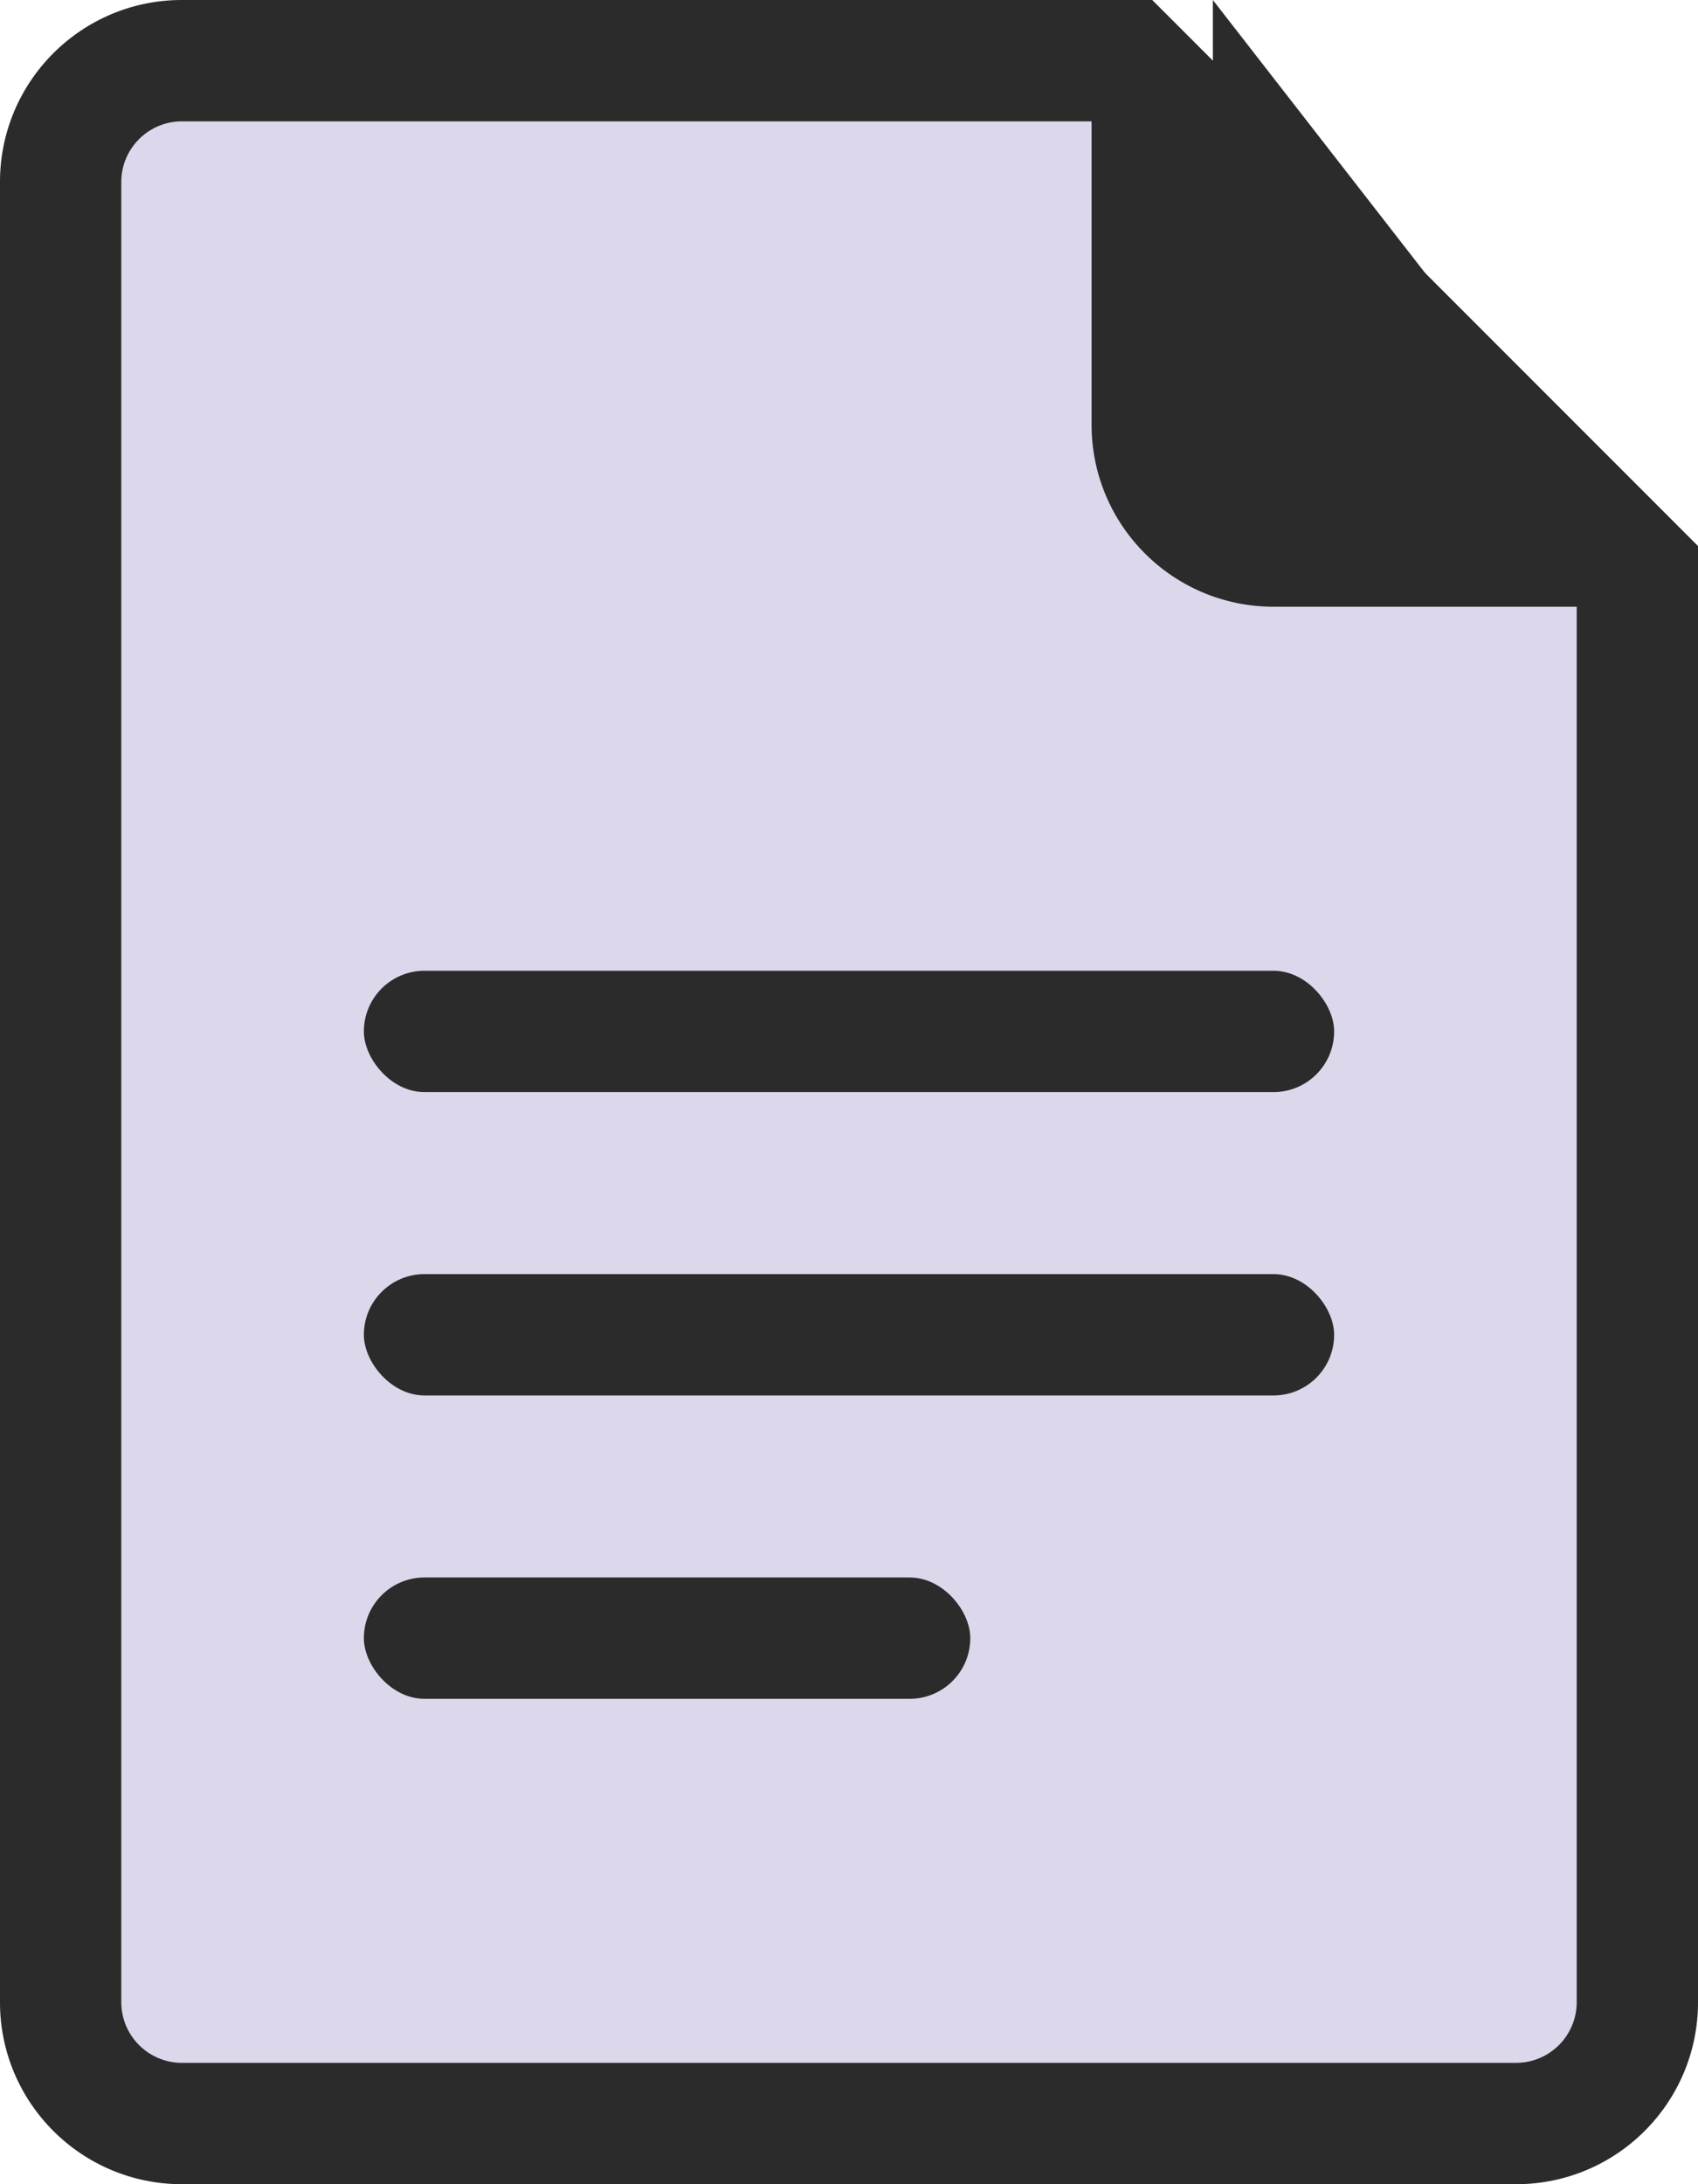
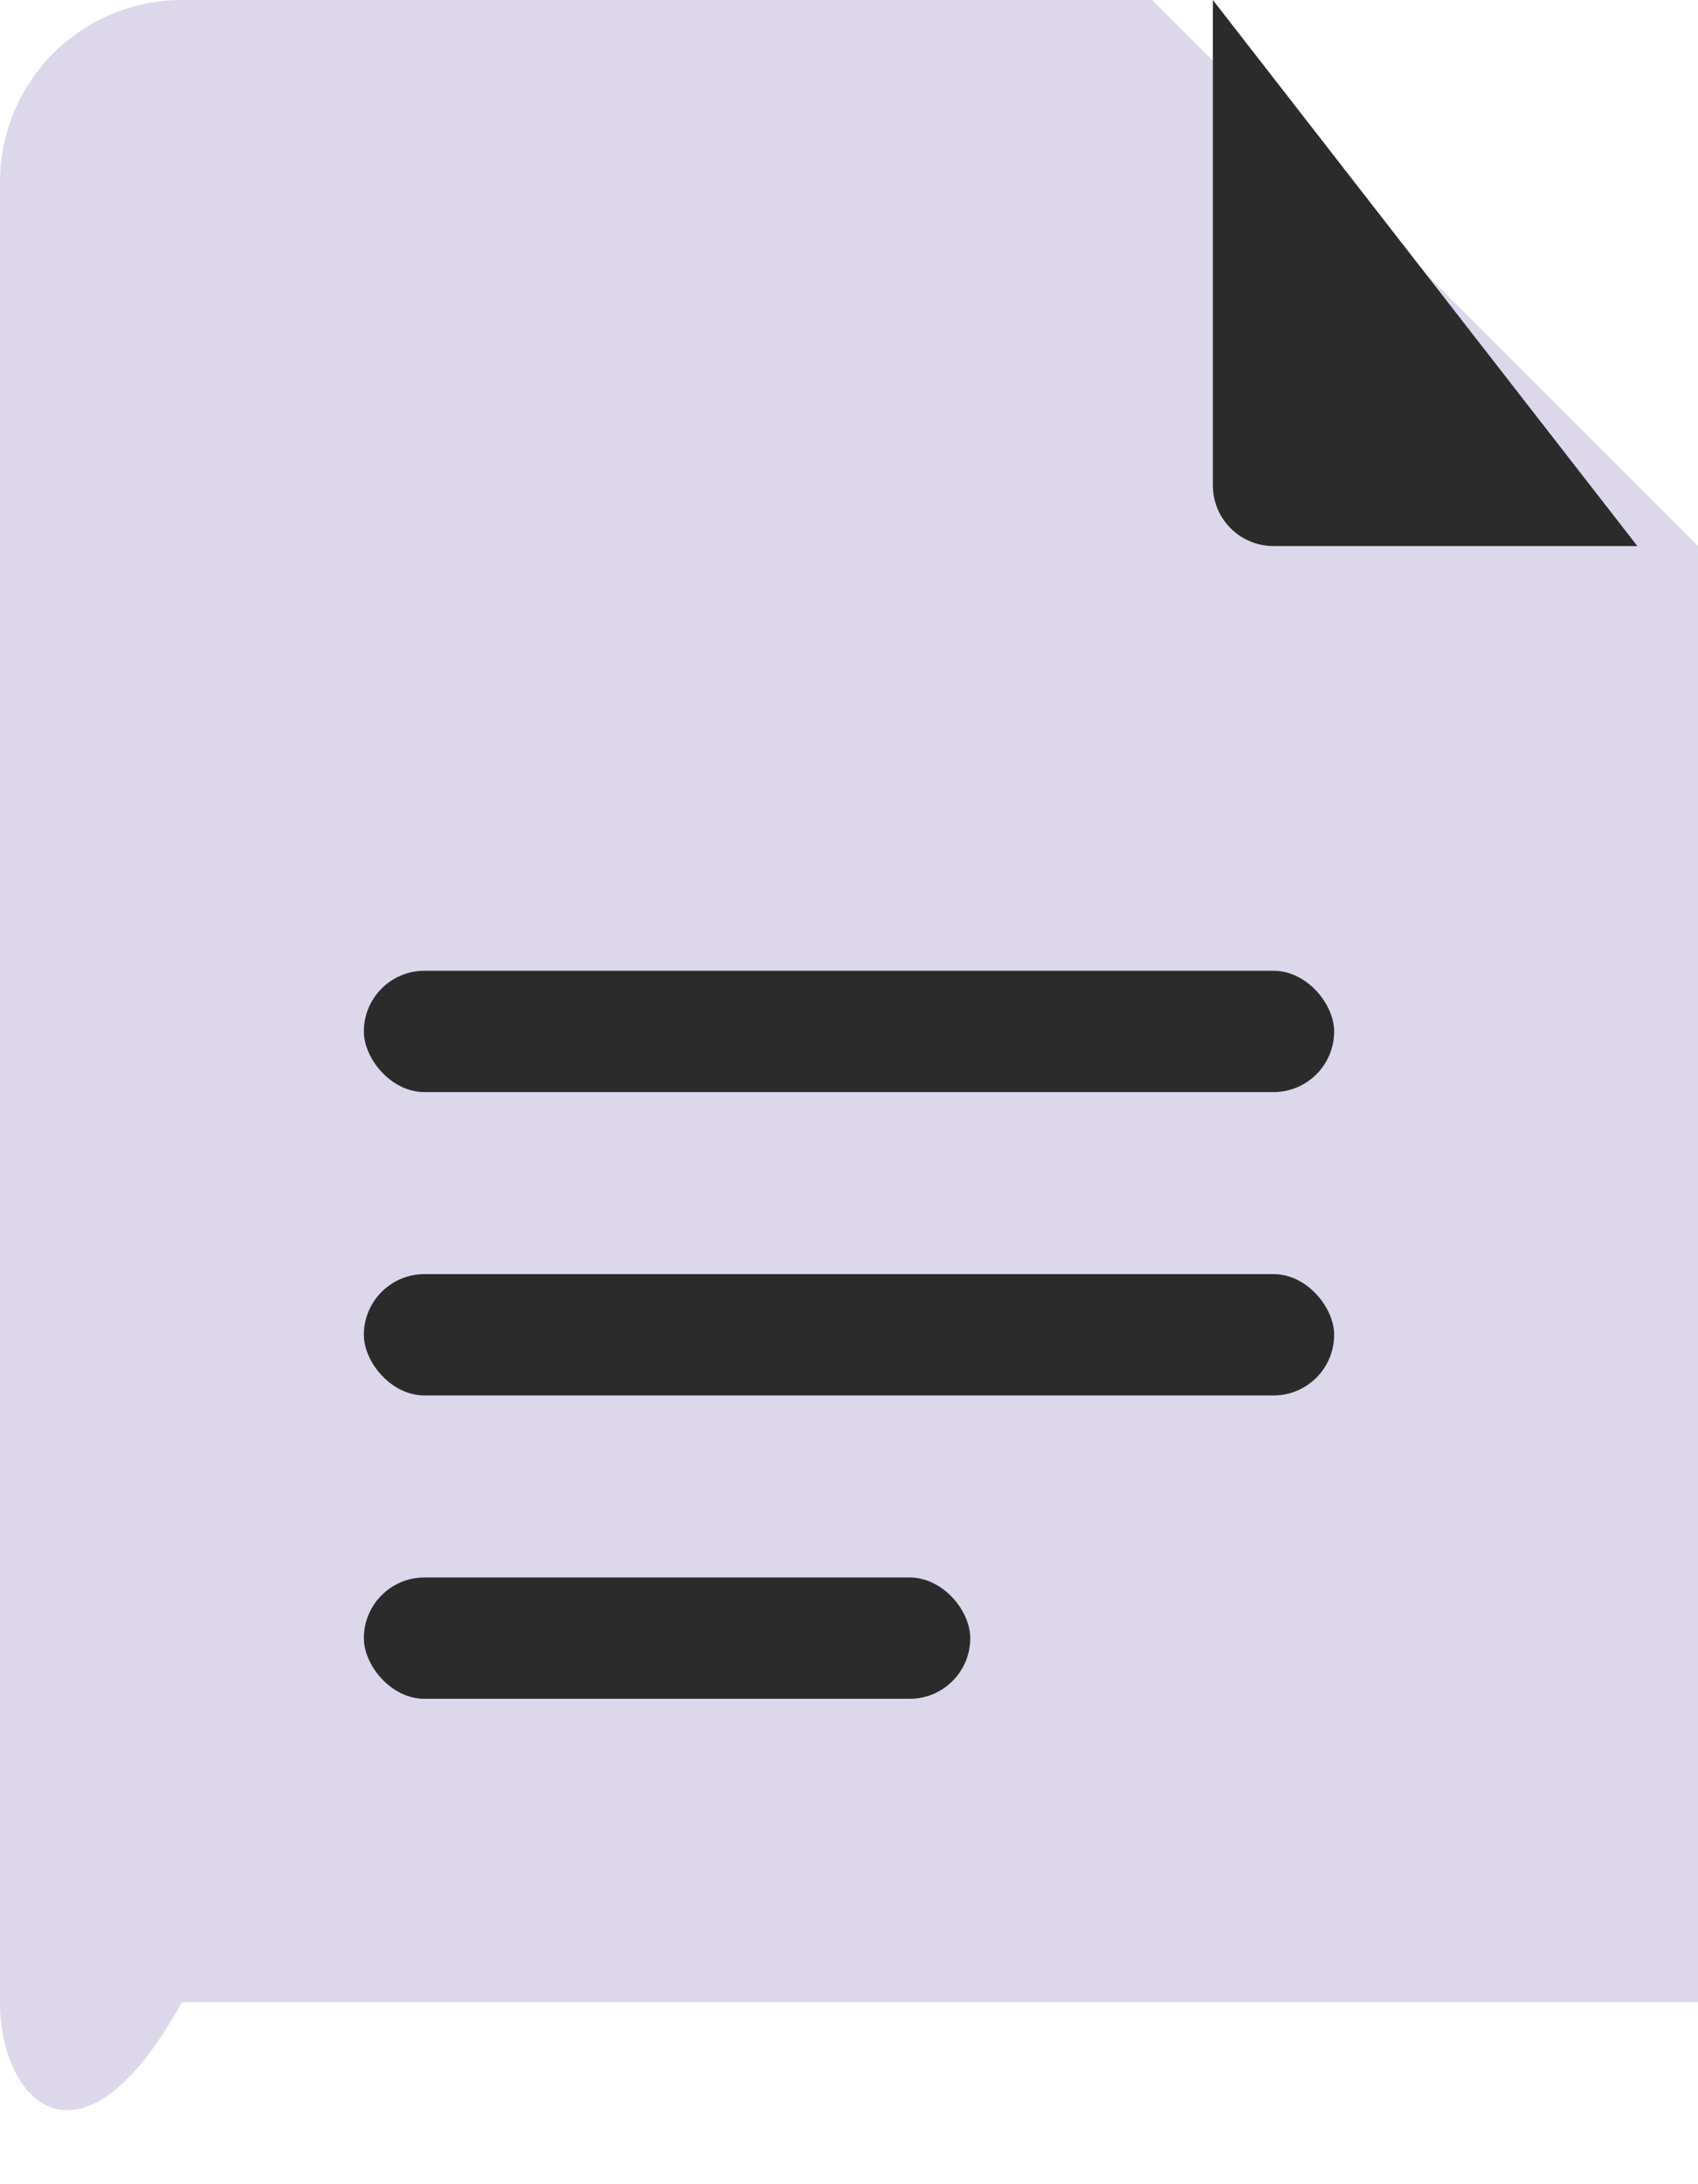
<svg xmlns="http://www.w3.org/2000/svg" width="28" height="36" viewBox="0 0 28 36" version="1.1">
  <g stroke="none" stroke-width="1" fill="none" fill-rule="evenodd">
-     <path d="M3 0H19L28 9V33C28 34.657 26.657 36 25 36H3C1.343 36 0 34.657 0 33V3C0 1.343 1.343 0 3 0Z" fill="#DDD7EC" />
+     <path d="M3 0H19L28 9V33H3C1.343 36 0 34.657 0 33V3C0 1.343 1.343 0 3 0Z" fill="#DDD7EC" />
    <path d="M20 0V8C20 8.552 20.448 9 21 9H27L20 0Z" fill="#2B2B2B" />
-     <path d="M19 0L28 9V33C28 34.657 26.657 36 25 36H3C1.343 36 0 34.657 0 33V3C0 1.343 1.343 0 3 0H19ZM18 2H3C2.448 2 2 2.448 2 3V33C2 33.552 2.448 34 3 34H25C25.552 34 26 33.552 26 33V10H21C19.343 10 18 8.657 18 7V2Z" fill="#2B2B2B" />
    <rect x="6" y="16" width="16" height="2" rx="1" fill="#2B2B2B" />
    <rect x="6" y="21" width="16" height="2" rx="1" fill="#2B2B2B" />
    <rect x="6" y="26" width="10" height="2" rx="1" fill="#2B2B2B" />
  </g>
</svg>